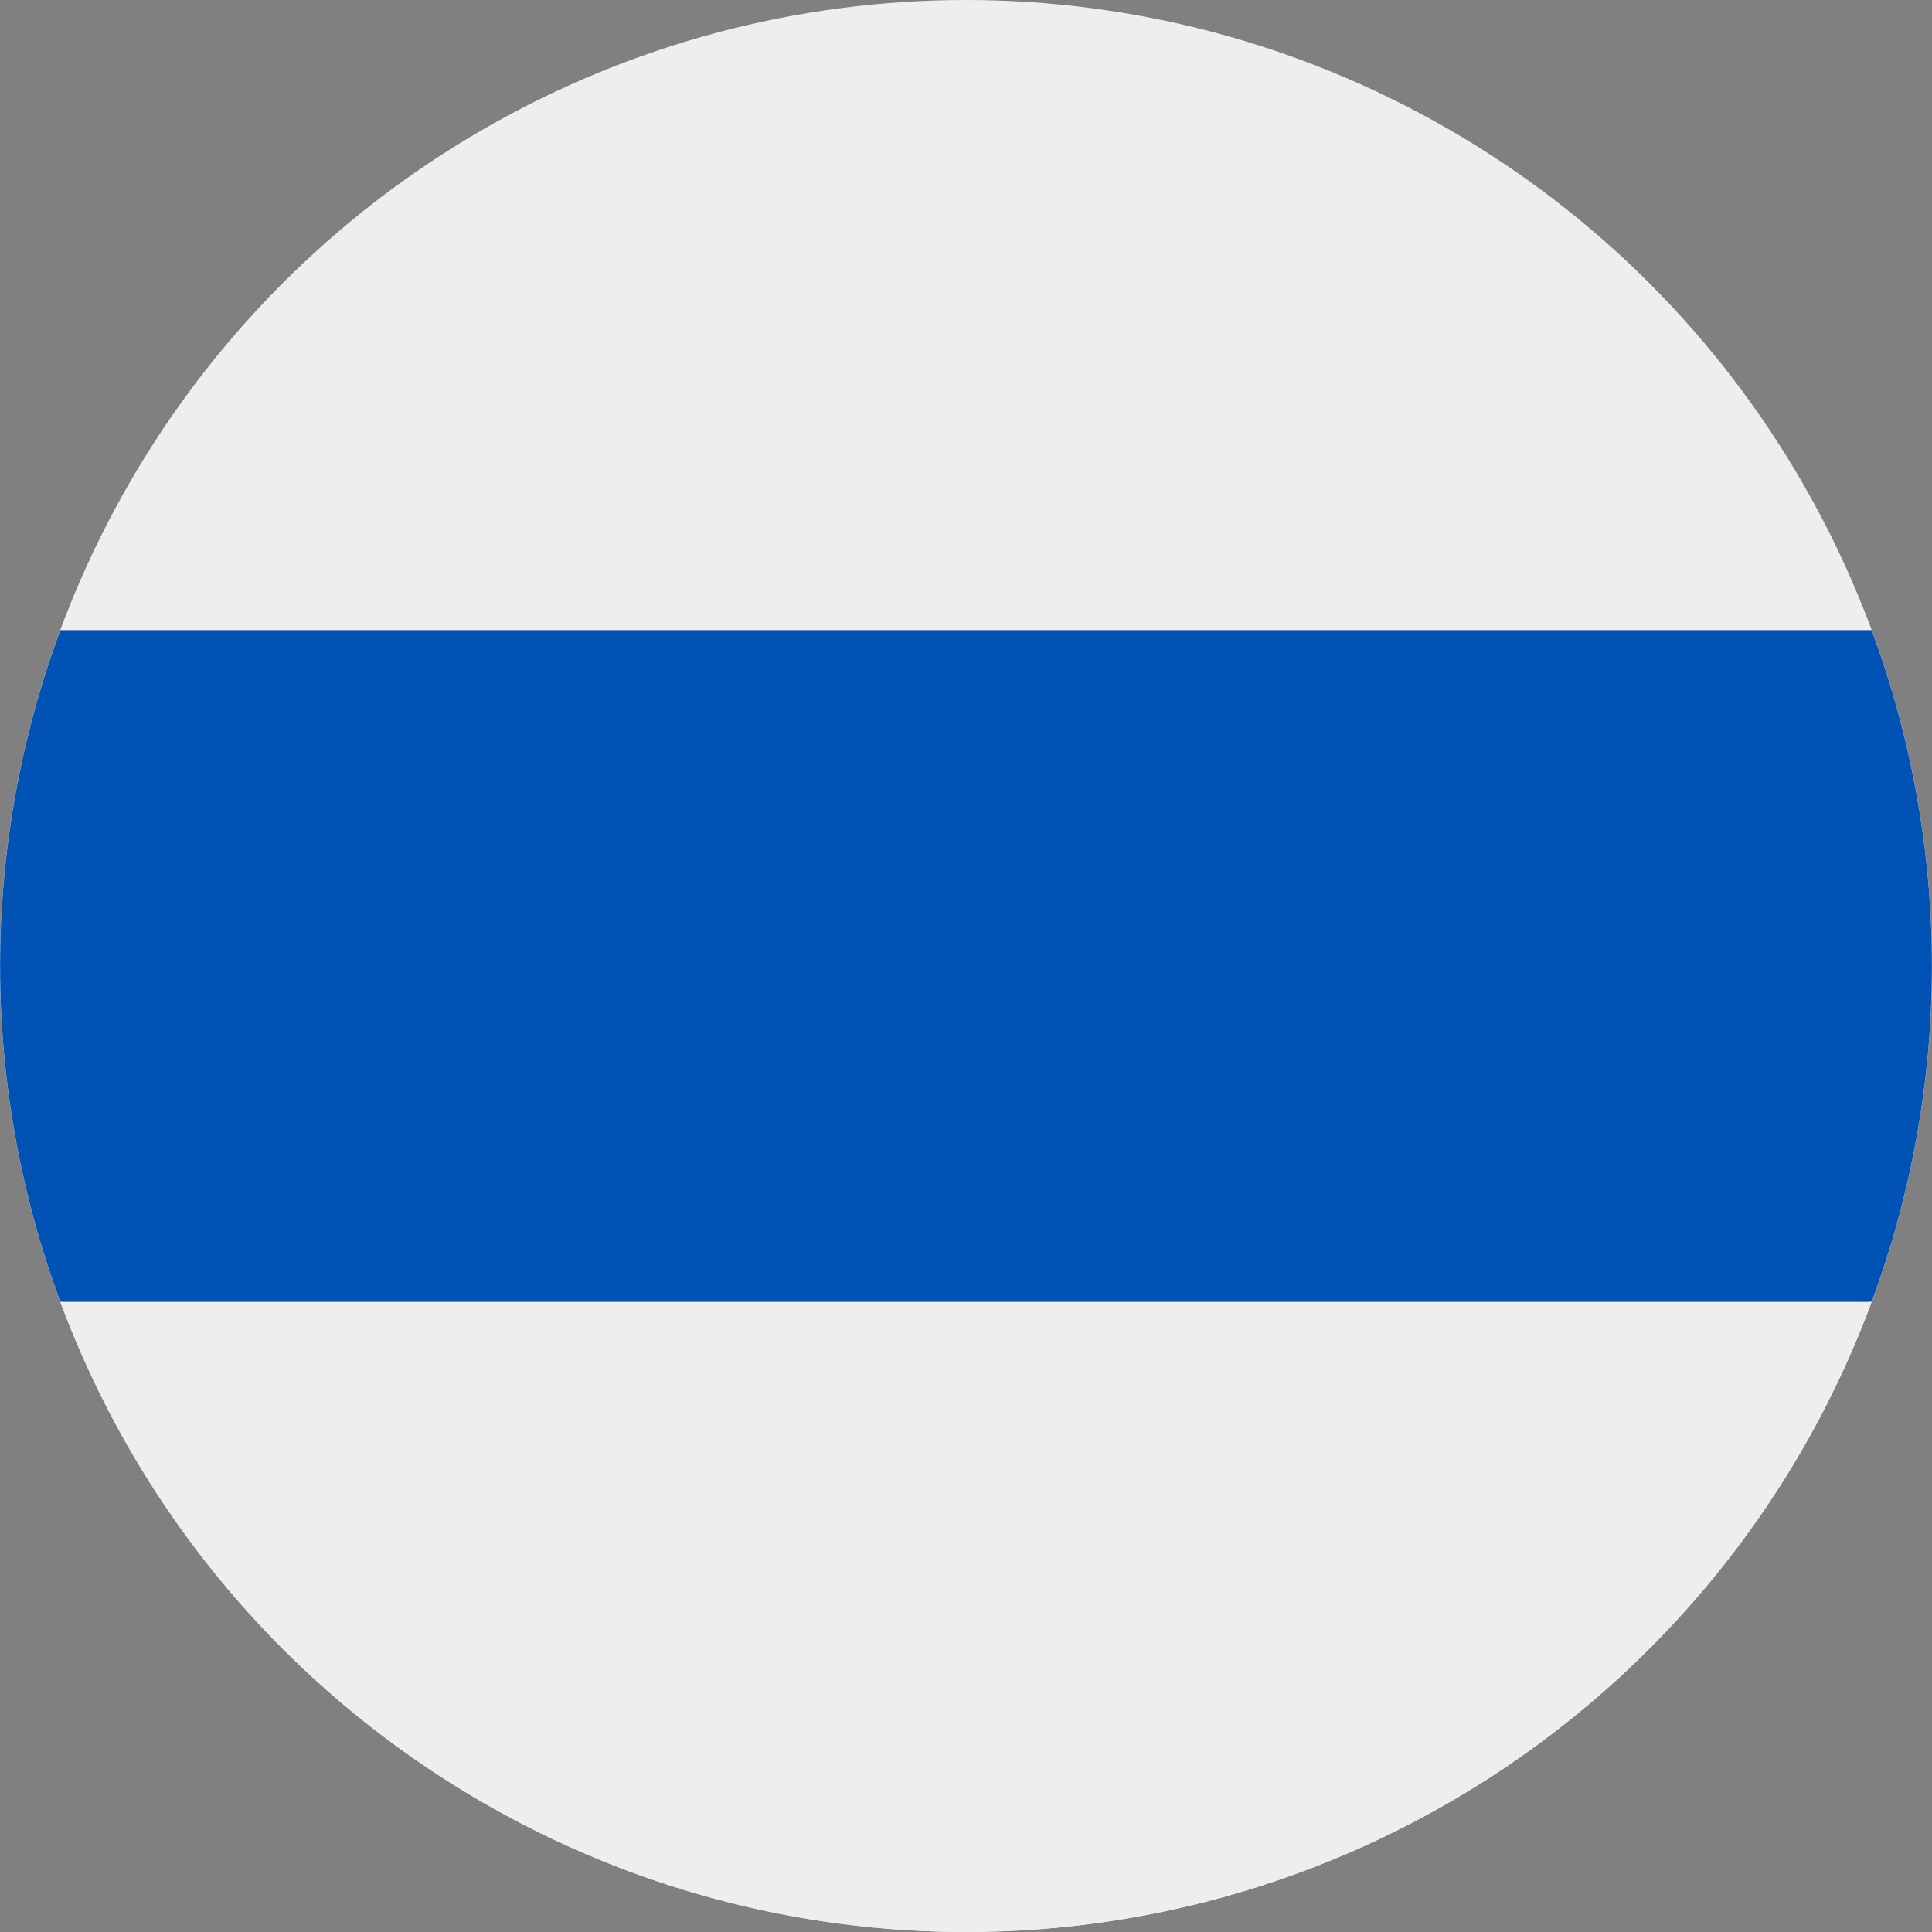
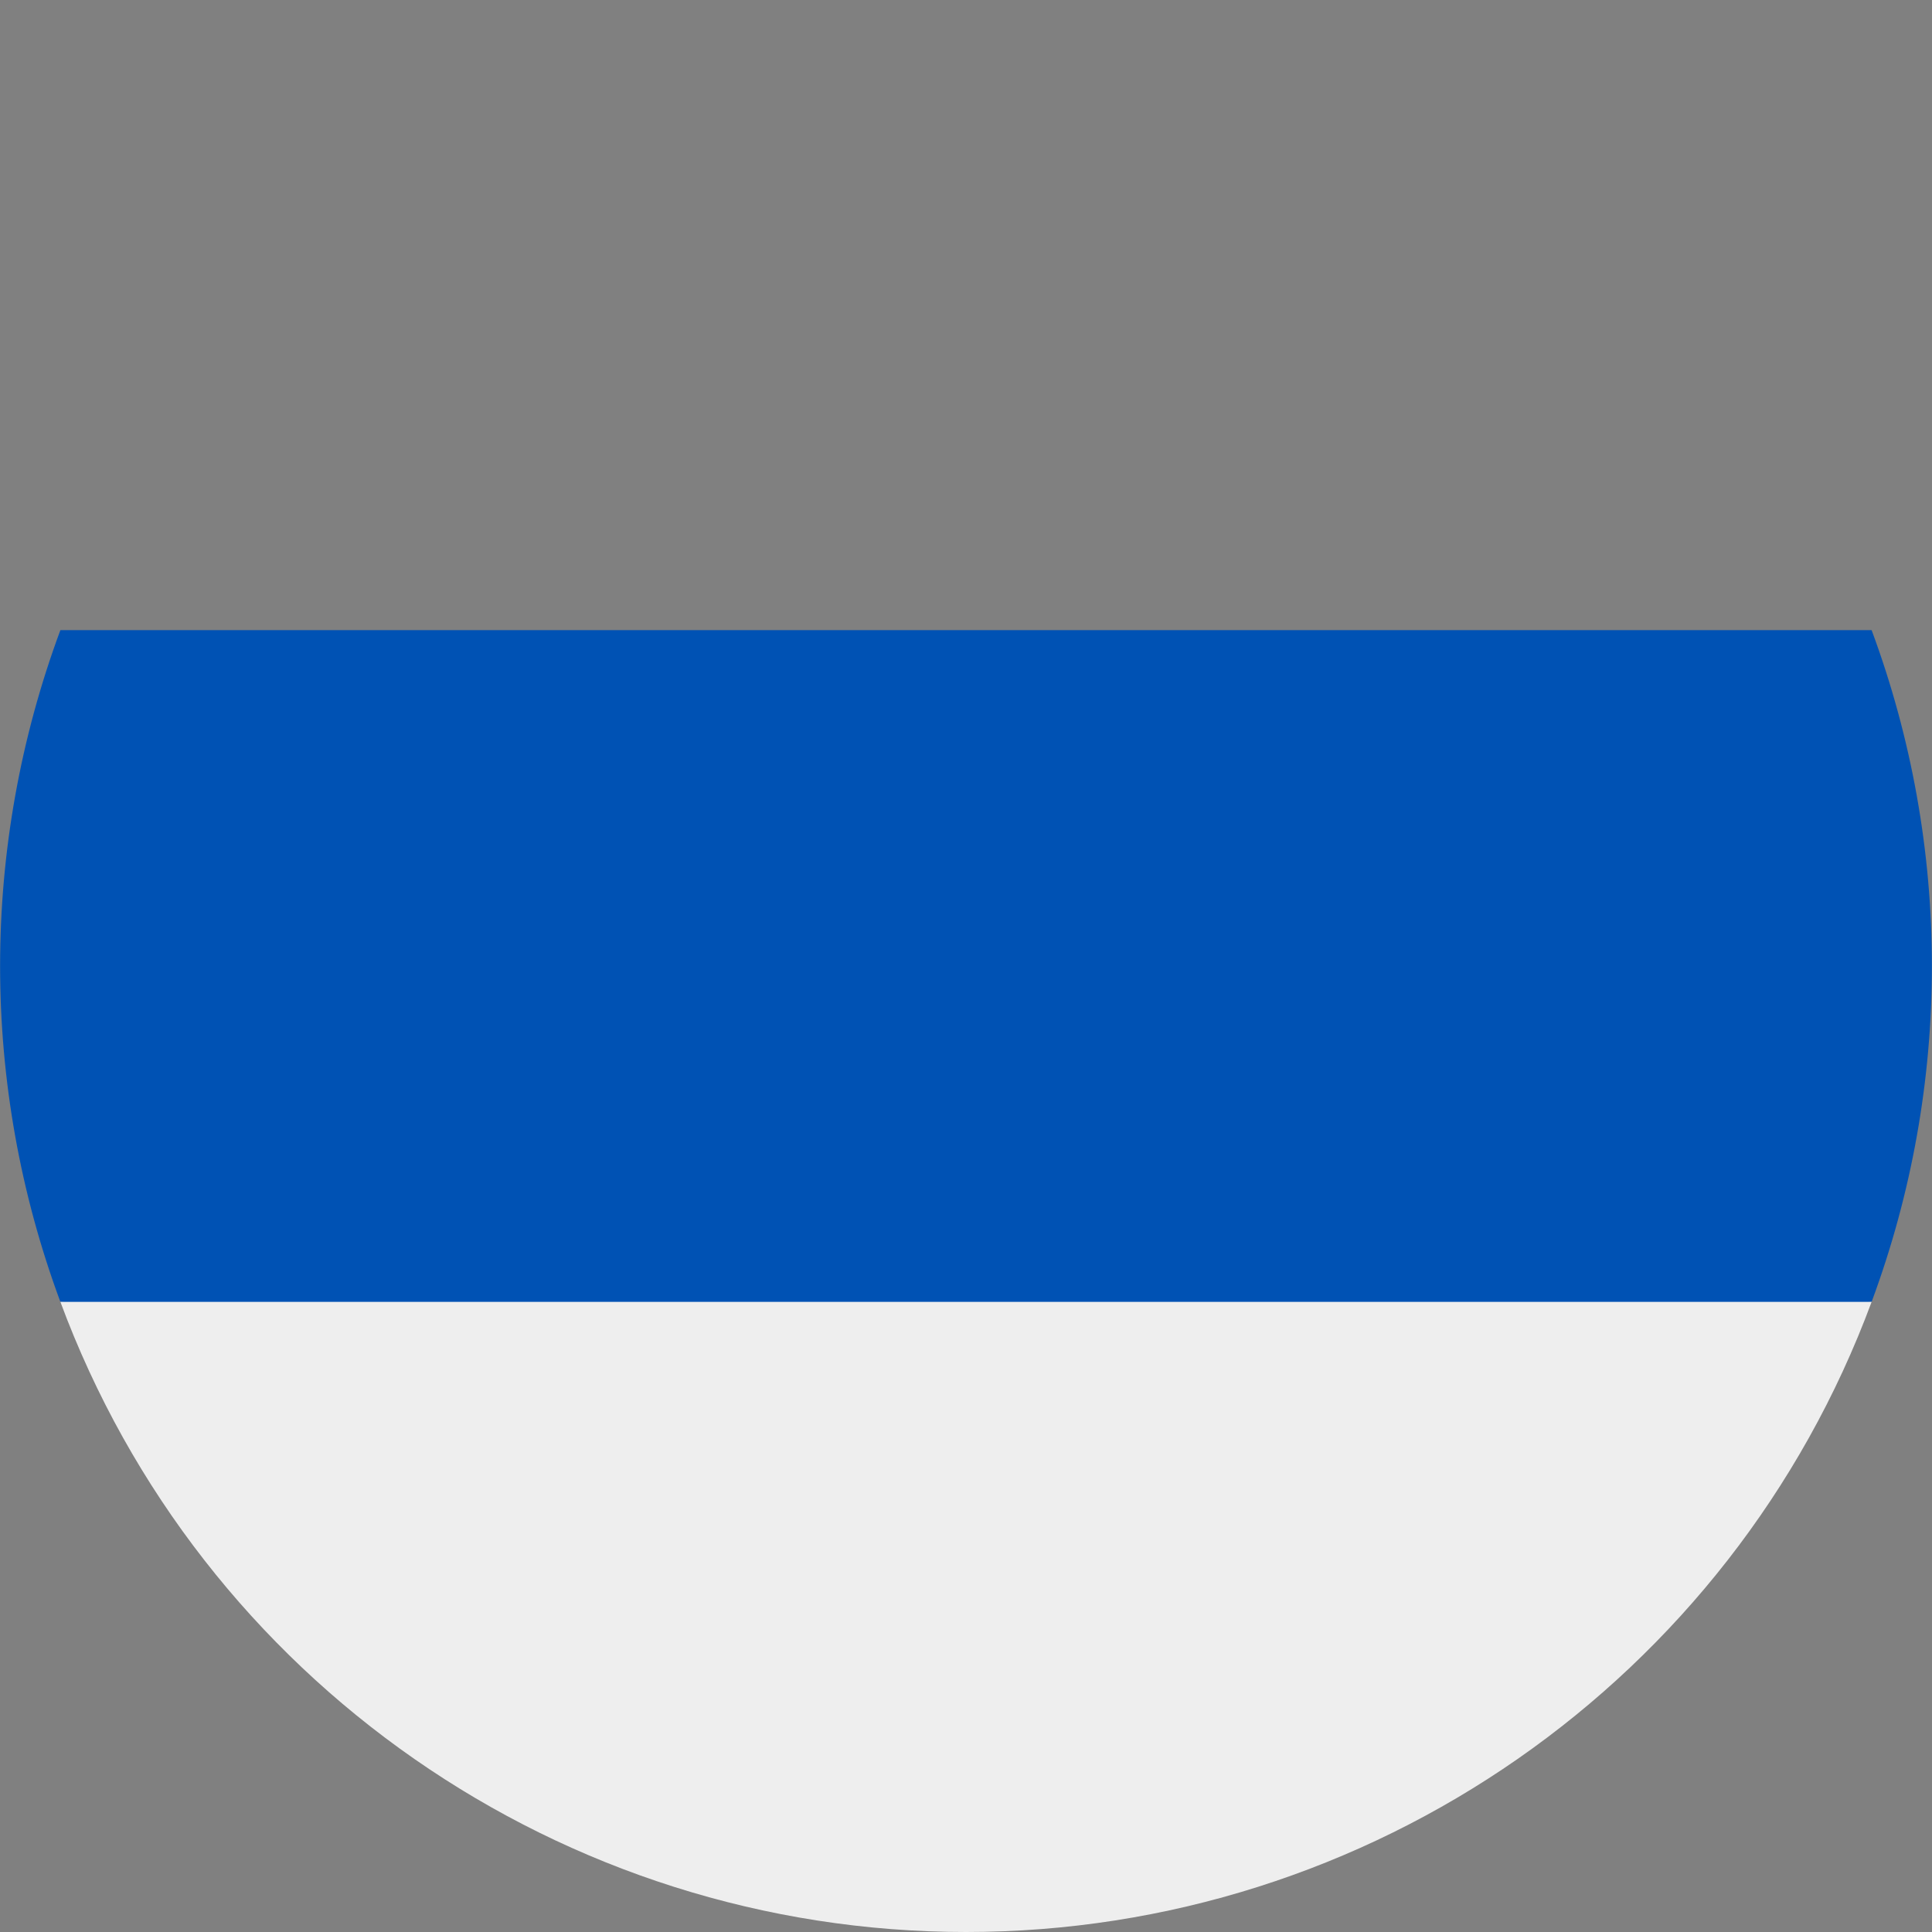
<svg xmlns="http://www.w3.org/2000/svg" version="1.1" id="Слой_1" x="0" y="0" viewBox="0 0 512 512" style="enable-background:new 0 0 512 512" xml:space="preserve">
  <rect x="0" y="0" width="512" height="512" fill="#808080" stroke="none" />
  <style>.st0{fill:#eee}</style>
-   <circle class="st0" cx="256" cy="256" r="256" />
  <path d="M496 345c21.3-57.4 21.3-120.6 0-178H16c-21.3 57.4-21.3 120.6 0 178l240 22.3L496 345z" style="fill:#0052b4" />
  <path class="st0" d="M256 512c107 0 202.8-66.6 240-167H16c37.2 100.4 133 167 240 167z" />
</svg>